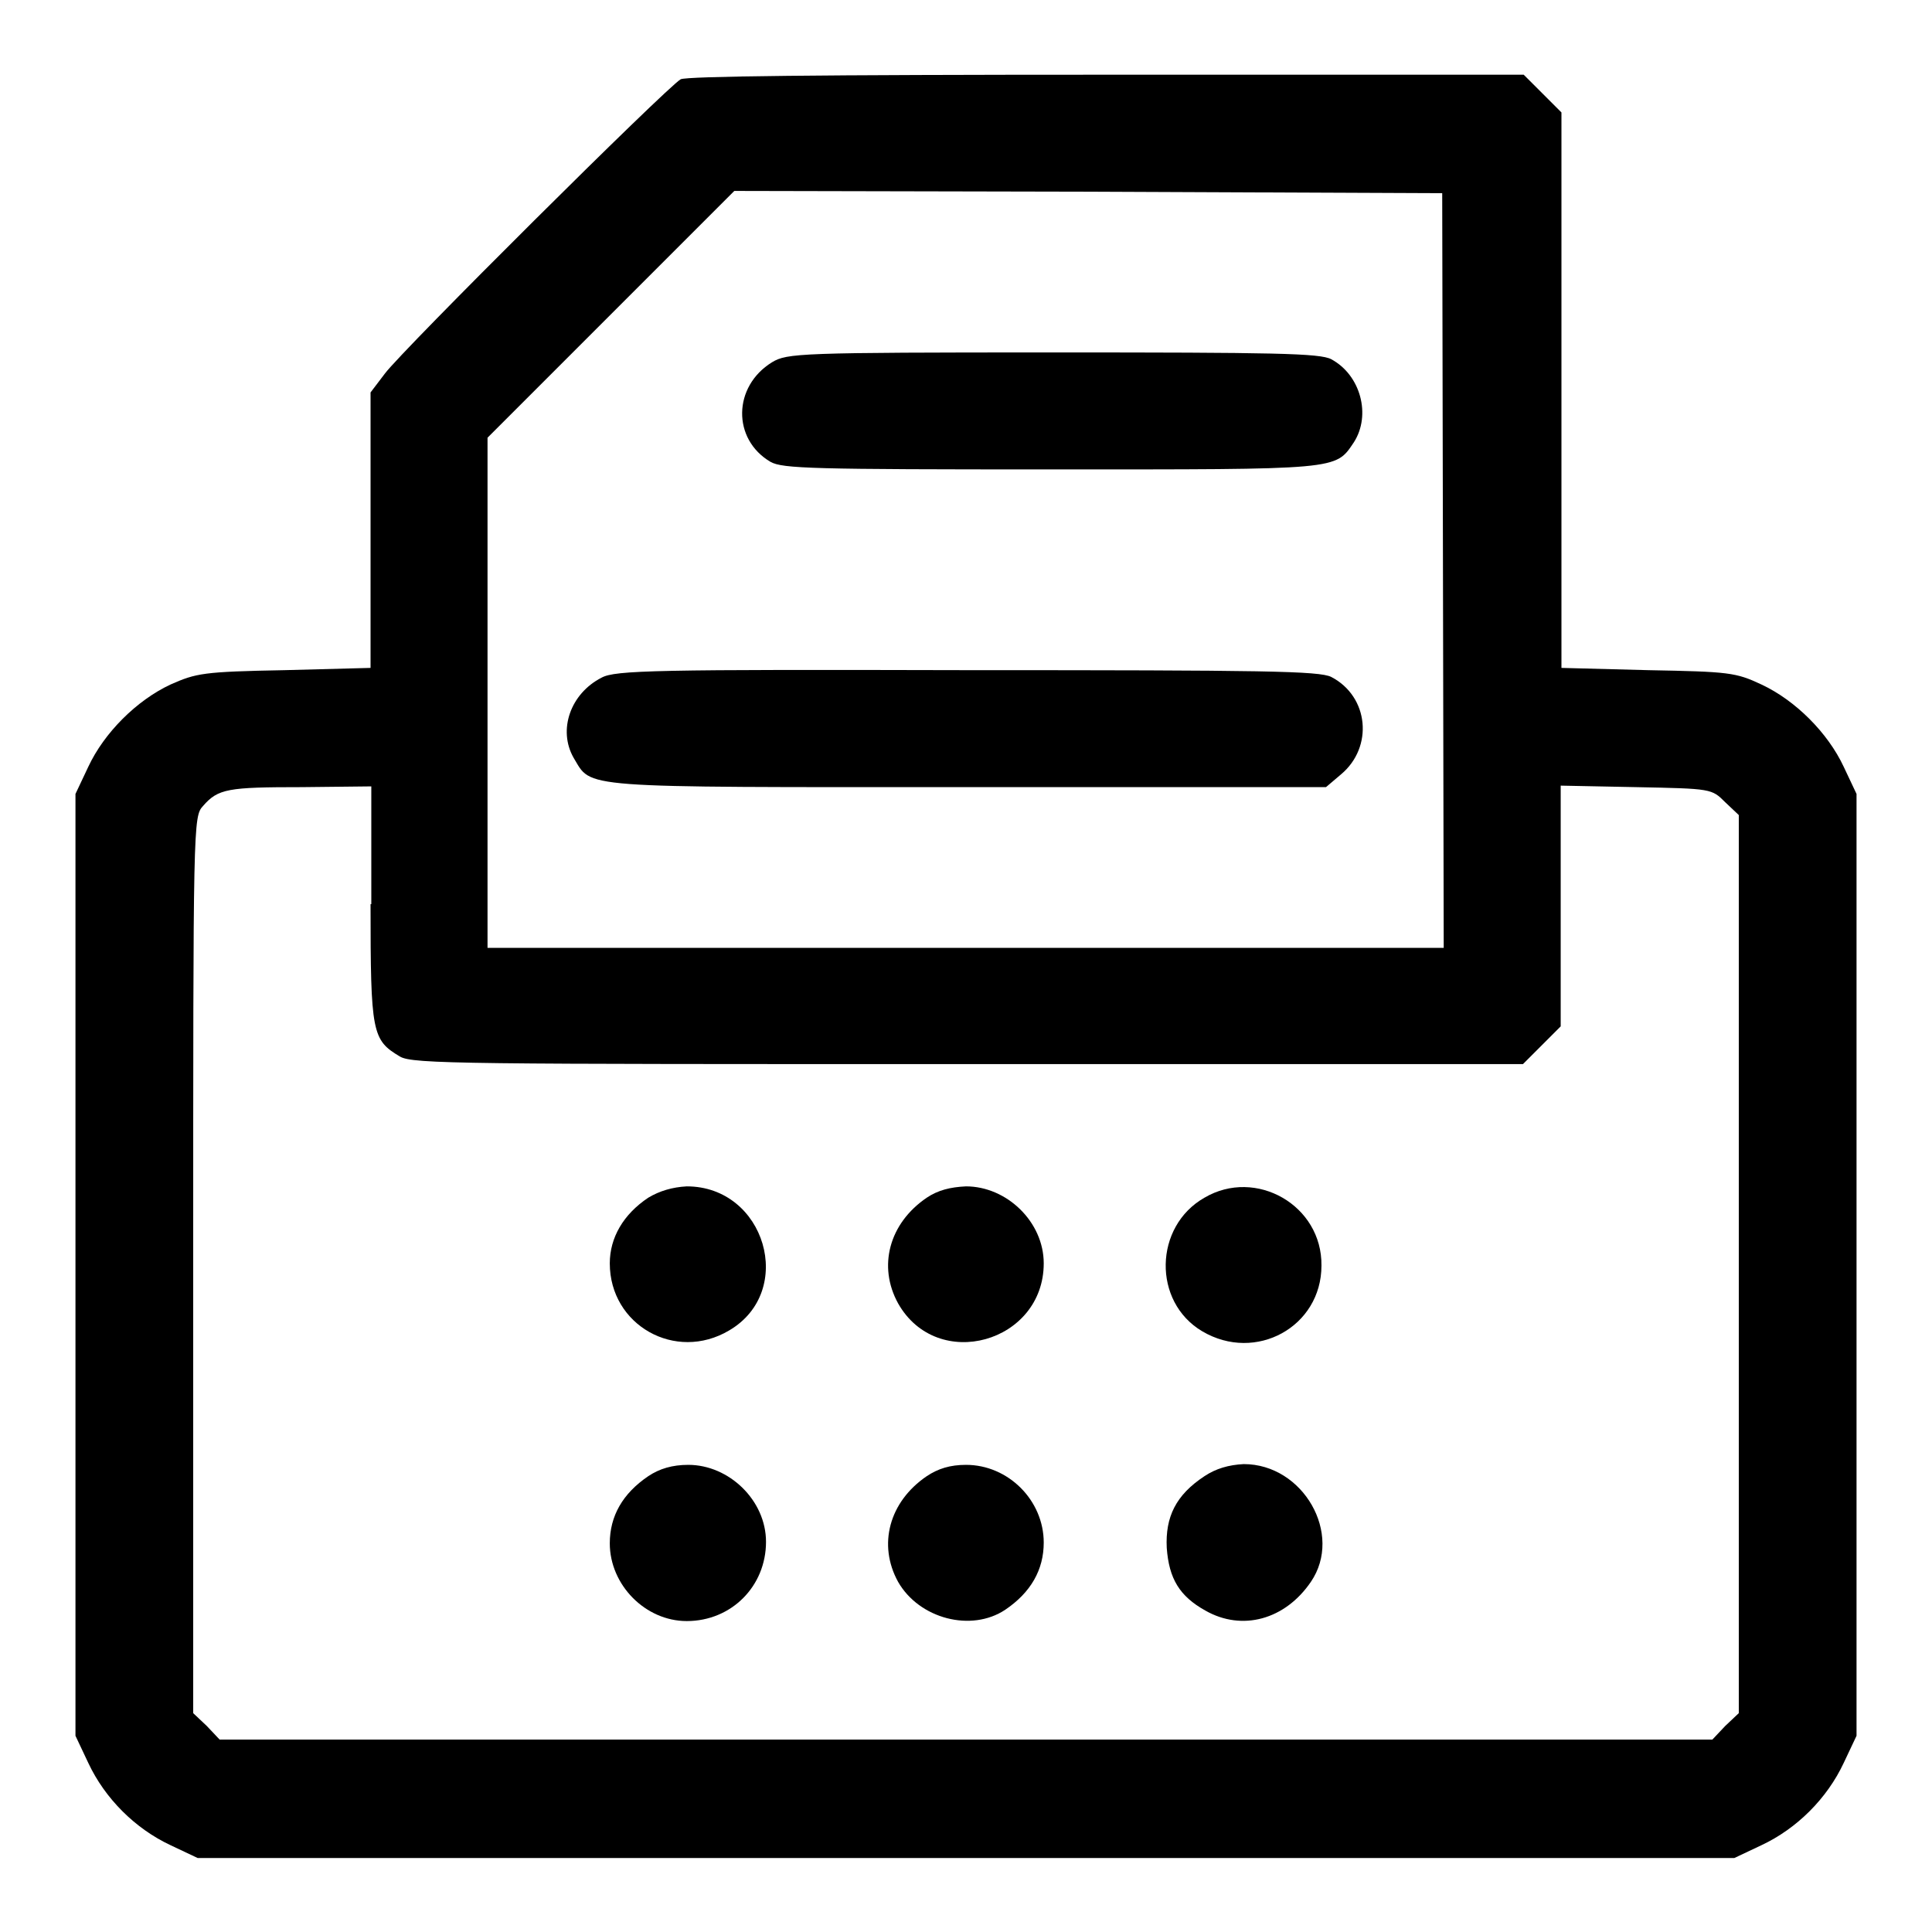
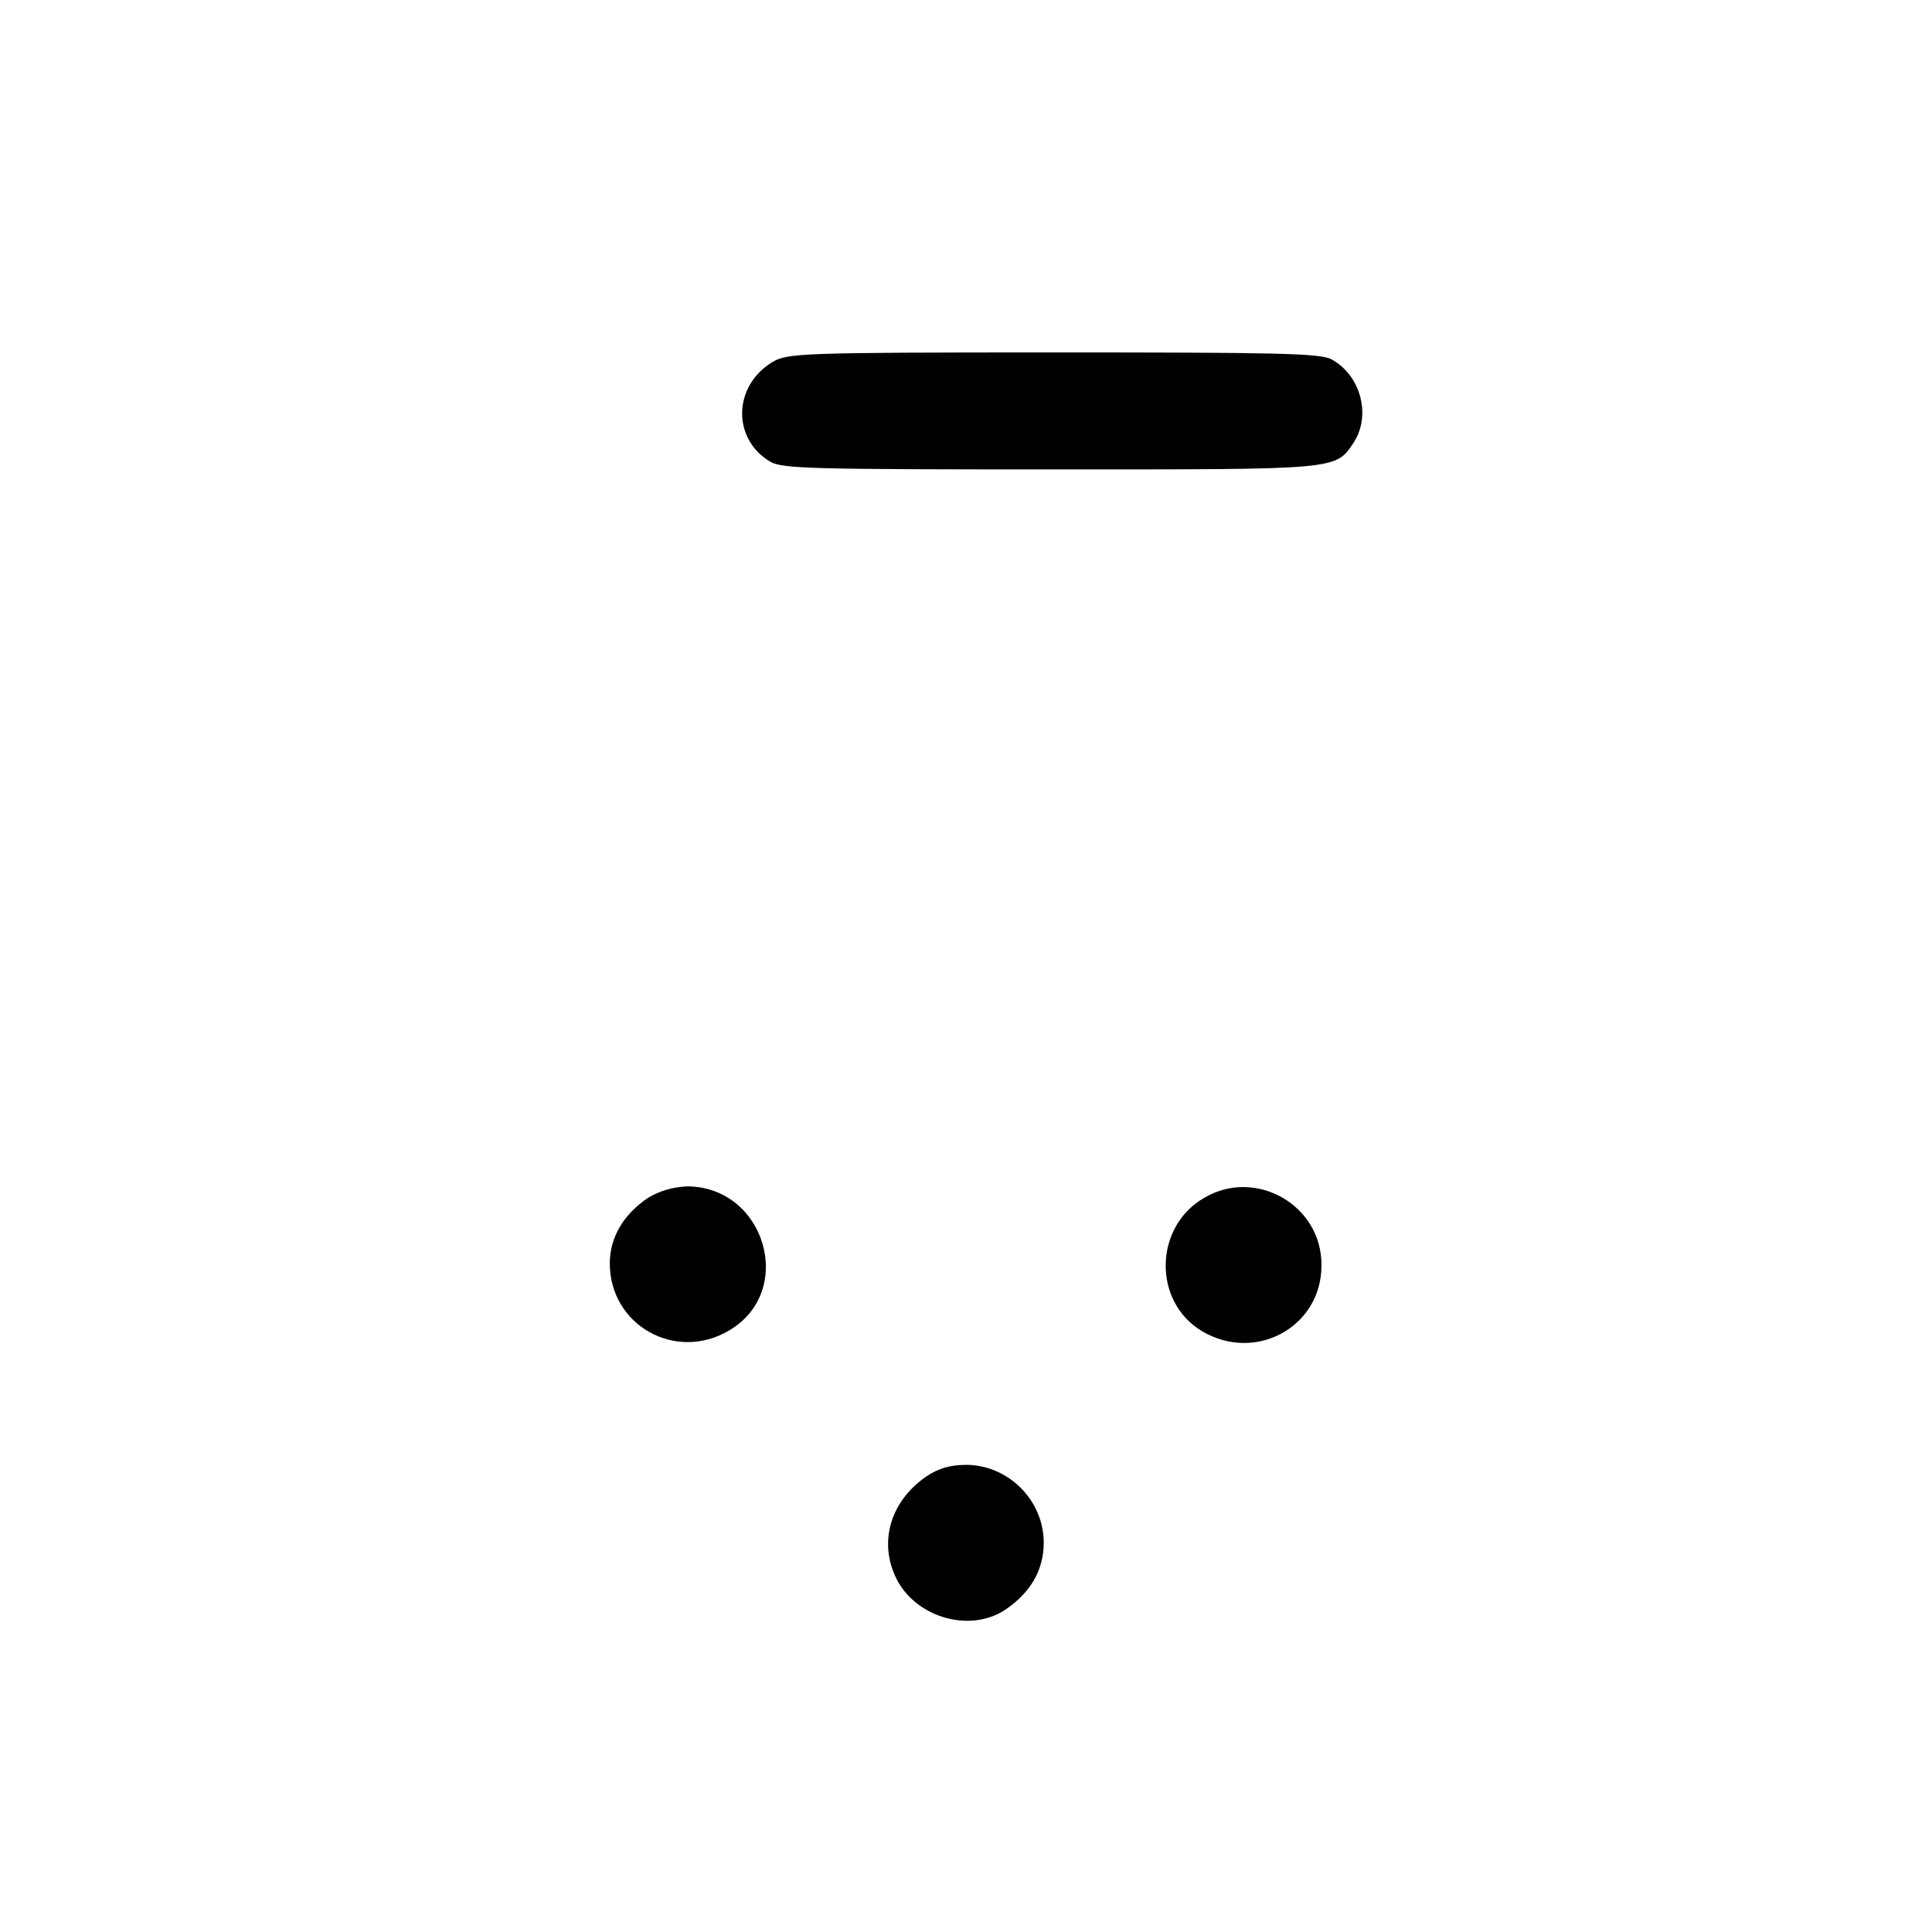
<svg xmlns="http://www.w3.org/2000/svg" version="1.1" x="0px" y="0px" viewBox="0 0 256 256" enable-background="new 0 0 256 256" xml:space="preserve">
  <g>
    <g>
      <g>
-         <path fill="#000000" d="M90.2,10.5c-1.8,1-36.9,35.9-39.2,39l-1.9,2.5v18.3v18.2l-11.4,0.3C26.9,89,26,89.2,22.6,90.7c-4.5,2.1-8.8,6.4-10.9,10.9l-1.7,3.6v62.4V230l1.7,3.6c2.2,4.7,6.2,8.7,10.9,10.9l3.6,1.7H128h101.8l3.6-1.7c4.7-2.2,8.7-6.2,10.9-10.9l1.7-3.6v-62.4v-62.4l-1.7-3.6c-2.1-4.5-6.4-8.8-10.9-10.9c-3.4-1.6-4.3-1.7-15-1.9l-11.5-0.3V51.7V14.9l-2.5-2.5l-2.5-2.5h-55.2C108.2,9.9,91.1,10.1,90.2,10.5z M191.2,75.6l0.1,50H128H64.6V91.8V58l16.3-16.3l16.4-16.4l46.9,0.1l46.9,0.2L191.2,75.6z M49.1,119.8c0,17.1,0.2,18,3.9,20.2c1.7,1,8.5,1,75.3,1h73.5l2.5-2.5l2.5-2.5v-16v-15.9l10,0.2c10,0.2,10,0.2,11.8,2l1.8,1.7v59.5v59.5l-1.8,1.7l-1.7,1.8H128H29.1l-1.7-1.8l-1.8-1.7v-59.4c0-58.5,0-59.4,1.3-60.8c2-2.3,3.3-2.5,13.1-2.5l9.2-0.1V119.8L49.1,119.8z" />
        <path fill="#000000" d="M102.3,48c-5.2,3.2-5.3,10.2-0.2,13.2c1.6,0.9,5.6,1,37.2,1c38.4,0,37.6,0.1,40.1-3.6c2.3-3.6,0.9-8.9-3-11c-1.5-0.8-7.5-0.9-36.9-0.9C105.8,46.7,104.3,46.8,102.3,48z" />
-         <path fill="#000000" d="M79.7,89.8c-4.1,2.1-5.8,6.9-3.7,10.6c2.5,4.1-0.1,3.9,52.2,3.9h47.5l2-1.7c4.3-3.6,3.7-10.3-1.3-12.9c-1.6-0.8-8.9-0.9-48.2-0.9C86.9,88.7,81.5,88.8,79.7,89.8z" />
        <path fill="#000000" d="M85.9,158.7c-3.3,2.2-5.1,5.3-5.1,8.7c0,8.2,8.7,13.1,15.8,8.9c8.9-5.2,4.8-19.1-5.6-19.1C89.1,157.3,87.4,157.8,85.9,158.7z" />
-         <path fill="#000000" d="M122.8,158.7c-5,3.4-6.5,9.1-3.8,14c5.2,9.2,19.3,5.2,19.3-5.3c0-5.5-4.9-10.2-10.3-10.2C125.9,157.3,124.3,157.7,122.8,158.7z" />
        <path fill="#000000" d="M159.6,158.7c-6.7,3.8-6.9,13.8-0.3,17.7c7.1,4.2,15.8-0.6,15.8-8.7C175.2,159.7,166.4,154.7,159.6,158.7z" />
-         <path fill="#000000" d="M85.9,195.6c-3.4,2.3-5.1,5.3-5.1,8.9c0,5.5,4.7,10.3,10.2,10.3c5.9,0,10.5-4.6,10.5-10.5c0-5.5-4.9-10.2-10.3-10.2C89.1,194.1,87.4,194.6,85.9,195.6z" />
        <path fill="#000000" d="M122.8,195.6c-5,3.4-6.5,9.1-3.8,14c2.8,4.9,9.7,6.7,14.2,3.7c3.4-2.3,5.1-5.3,5.1-8.9c0-5.6-4.7-10.3-10.3-10.3C125.9,194.1,124.3,194.6,122.8,195.6z" />
-         <path fill="#000000" d="M159.6,195.6c-3.8,2.5-5.2,5.4-5,9.5c0.3,4.1,1.7,6.4,5.1,8.3c4.9,2.8,10.6,1.2,14-3.8c4.3-6.3-1-15.6-8.9-15.6C162.8,194.1,161.1,194.6,159.6,195.6z" />
      </g>
    </g>
  </g>
</svg>